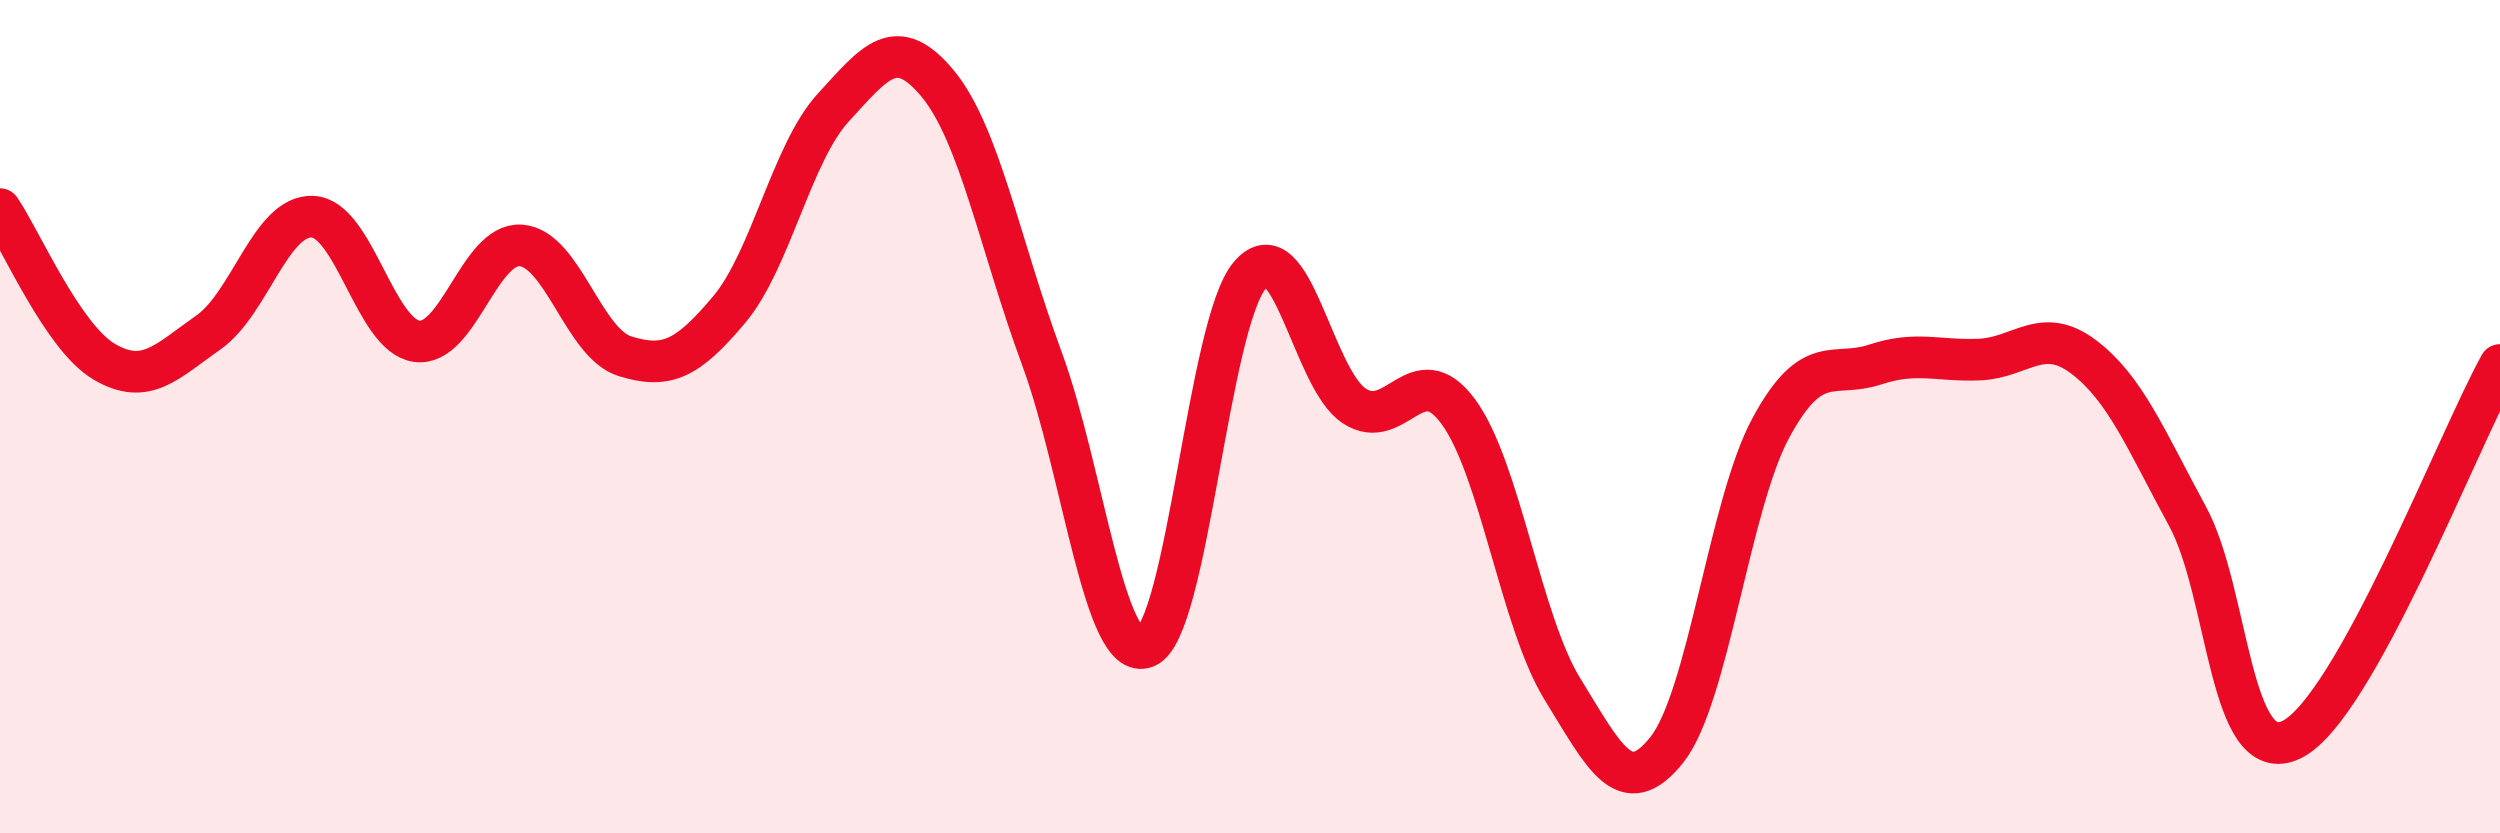
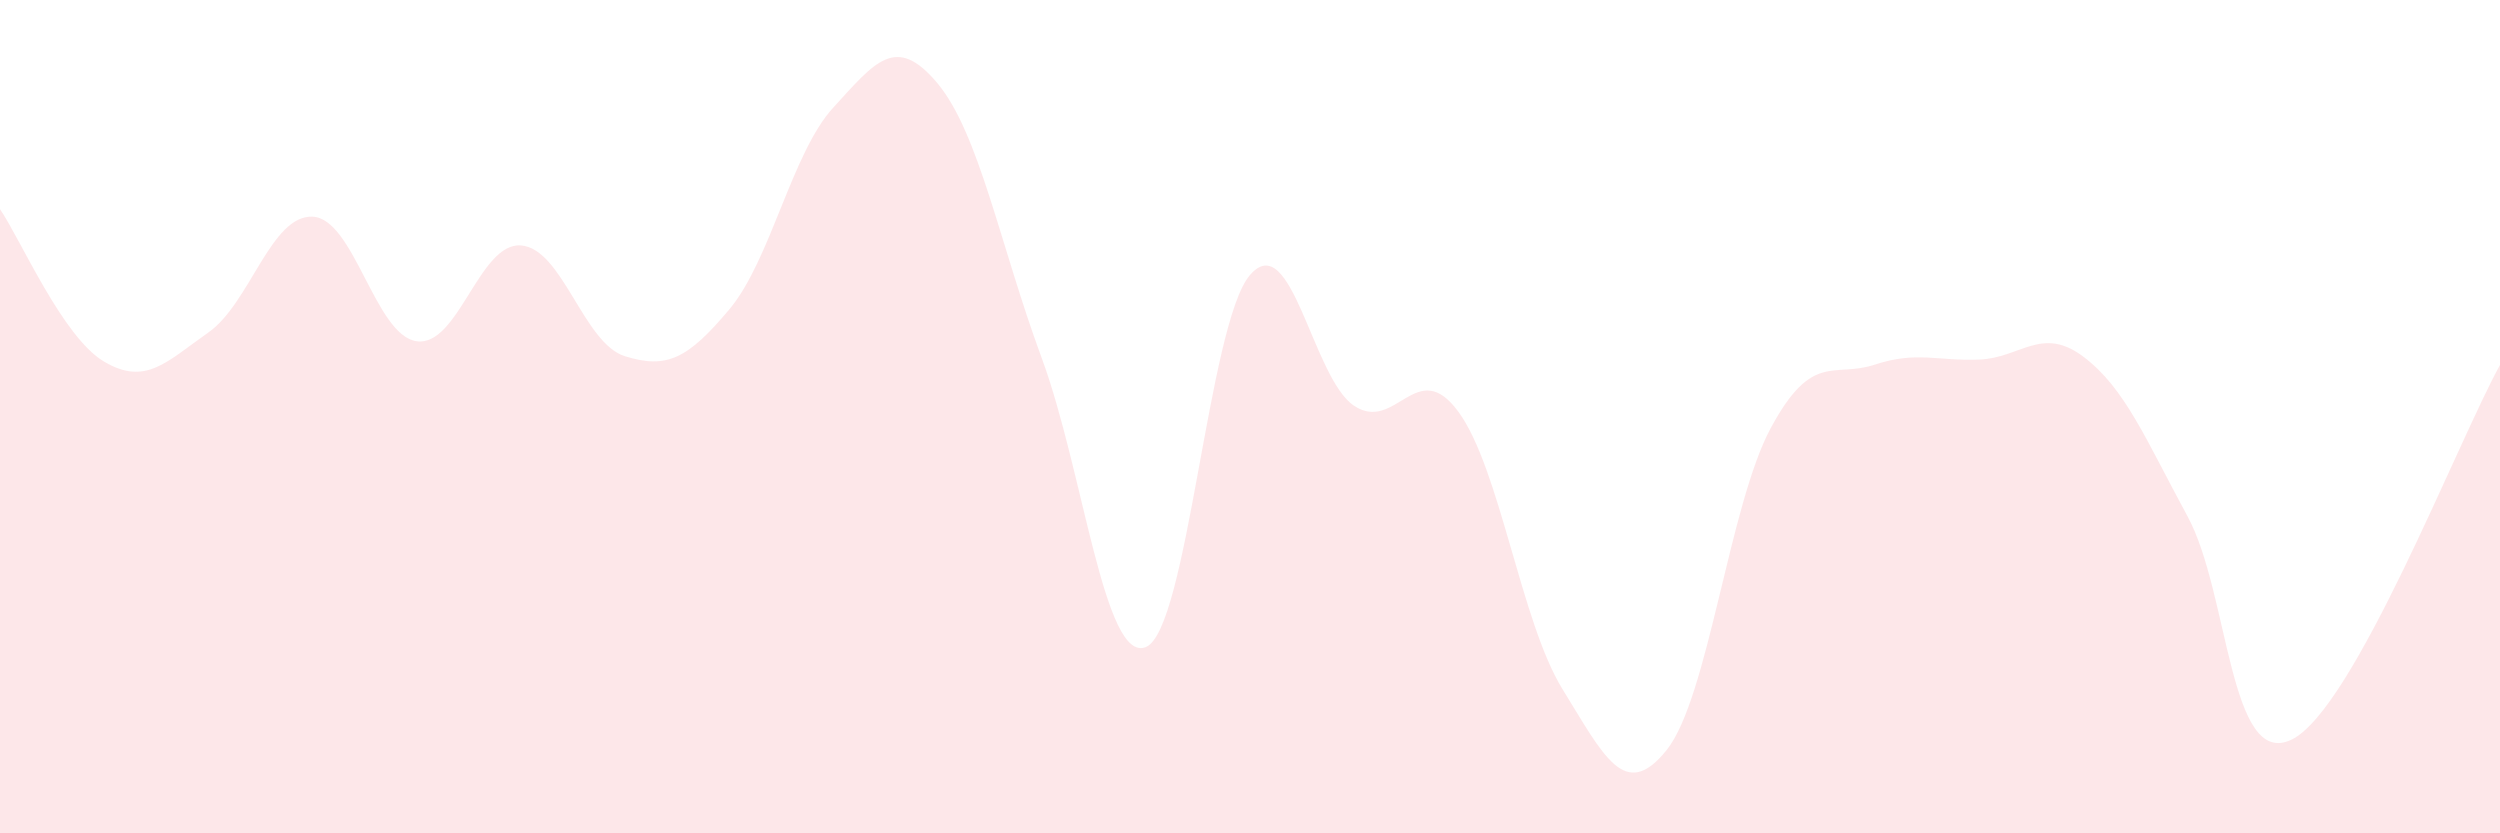
<svg xmlns="http://www.w3.org/2000/svg" width="60" height="20" viewBox="0 0 60 20">
  <path d="M 0,5.02 C 0.5,5.75 1.5,8.09 2.5,8.68 C 3.5,9.27 4,8.68 5,7.98 C 6,7.28 6.5,5.16 7.5,5.2 C 8.5,5.24 9,8.05 10,8.19 C 11,8.33 11.5,5.82 12.5,5.89 C 13.5,5.96 14,8.24 15,8.55 C 16,8.86 16.5,8.62 17.5,7.43 C 18.5,6.24 19,3.67 20,2.58 C 21,1.49 21.5,0.8 22.5,2 C 23.5,3.2 24,5.88 25,8.59 C 26,11.3 26.5,15.93 27.5,15.53 C 28.5,15.13 29,7.76 30,6.6 C 31,5.44 31.5,9.08 32.5,9.74 C 33.5,10.4 34,8.52 35,9.88 C 36,11.24 36.5,14.92 37.5,16.54 C 38.5,18.16 39,19.25 40,18 C 41,16.75 41.5,12.12 42.5,10.27 C 43.5,8.42 44,9.08 45,8.75 C 46,8.42 46.5,8.67 47.5,8.63 C 48.5,8.59 49,7.81 50,8.56 C 51,9.31 51.5,10.55 52.5,12.39 C 53.5,14.23 53.5,18.48 55,17.75 C 56.5,17.02 59,10.56 60,8.76L60 20L0 20Z" fill="#EB0A25" opacity="0.1" stroke-linecap="round" stroke-linejoin="round" />
-   <path d="M 0,5.02 C 0.5,5.75 1.5,8.09 2.5,8.68 C 3.5,9.27 4,8.68 5,7.98 C 6,7.28 6.5,5.16 7.5,5.2 C 8.5,5.24 9,8.05 10,8.19 C 11,8.33 11.5,5.82 12.5,5.89 C 13.5,5.96 14,8.24 15,8.55 C 16,8.86 16.5,8.62 17.5,7.43 C 18.5,6.24 19,3.67 20,2.58 C 21,1.49 21.5,0.8 22.5,2 C 23.5,3.2 24,5.88 25,8.59 C 26,11.3 26.5,15.93 27.5,15.53 C 28.5,15.13 29,7.76 30,6.6 C 31,5.44 31.5,9.08 32.5,9.74 C 33.5,10.4 34,8.52 35,9.88 C 36,11.24 36.5,14.92 37.5,16.54 C 38.5,18.16 39,19.25 40,18 C 41,16.75 41.5,12.12 42.5,10.27 C 43.5,8.42 44,9.08 45,8.75 C 46,8.42 46.5,8.67 47.5,8.63 C 48.5,8.59 49,7.81 50,8.56 C 51,9.31 51.5,10.55 52.5,12.39 C 53.5,14.23 53.5,18.48 55,17.75 C 56.5,17.02 59,10.56 60,8.76" stroke="#EB0A25" stroke-width="1" fill="none" stroke-linecap="round" stroke-linejoin="round" />
</svg>